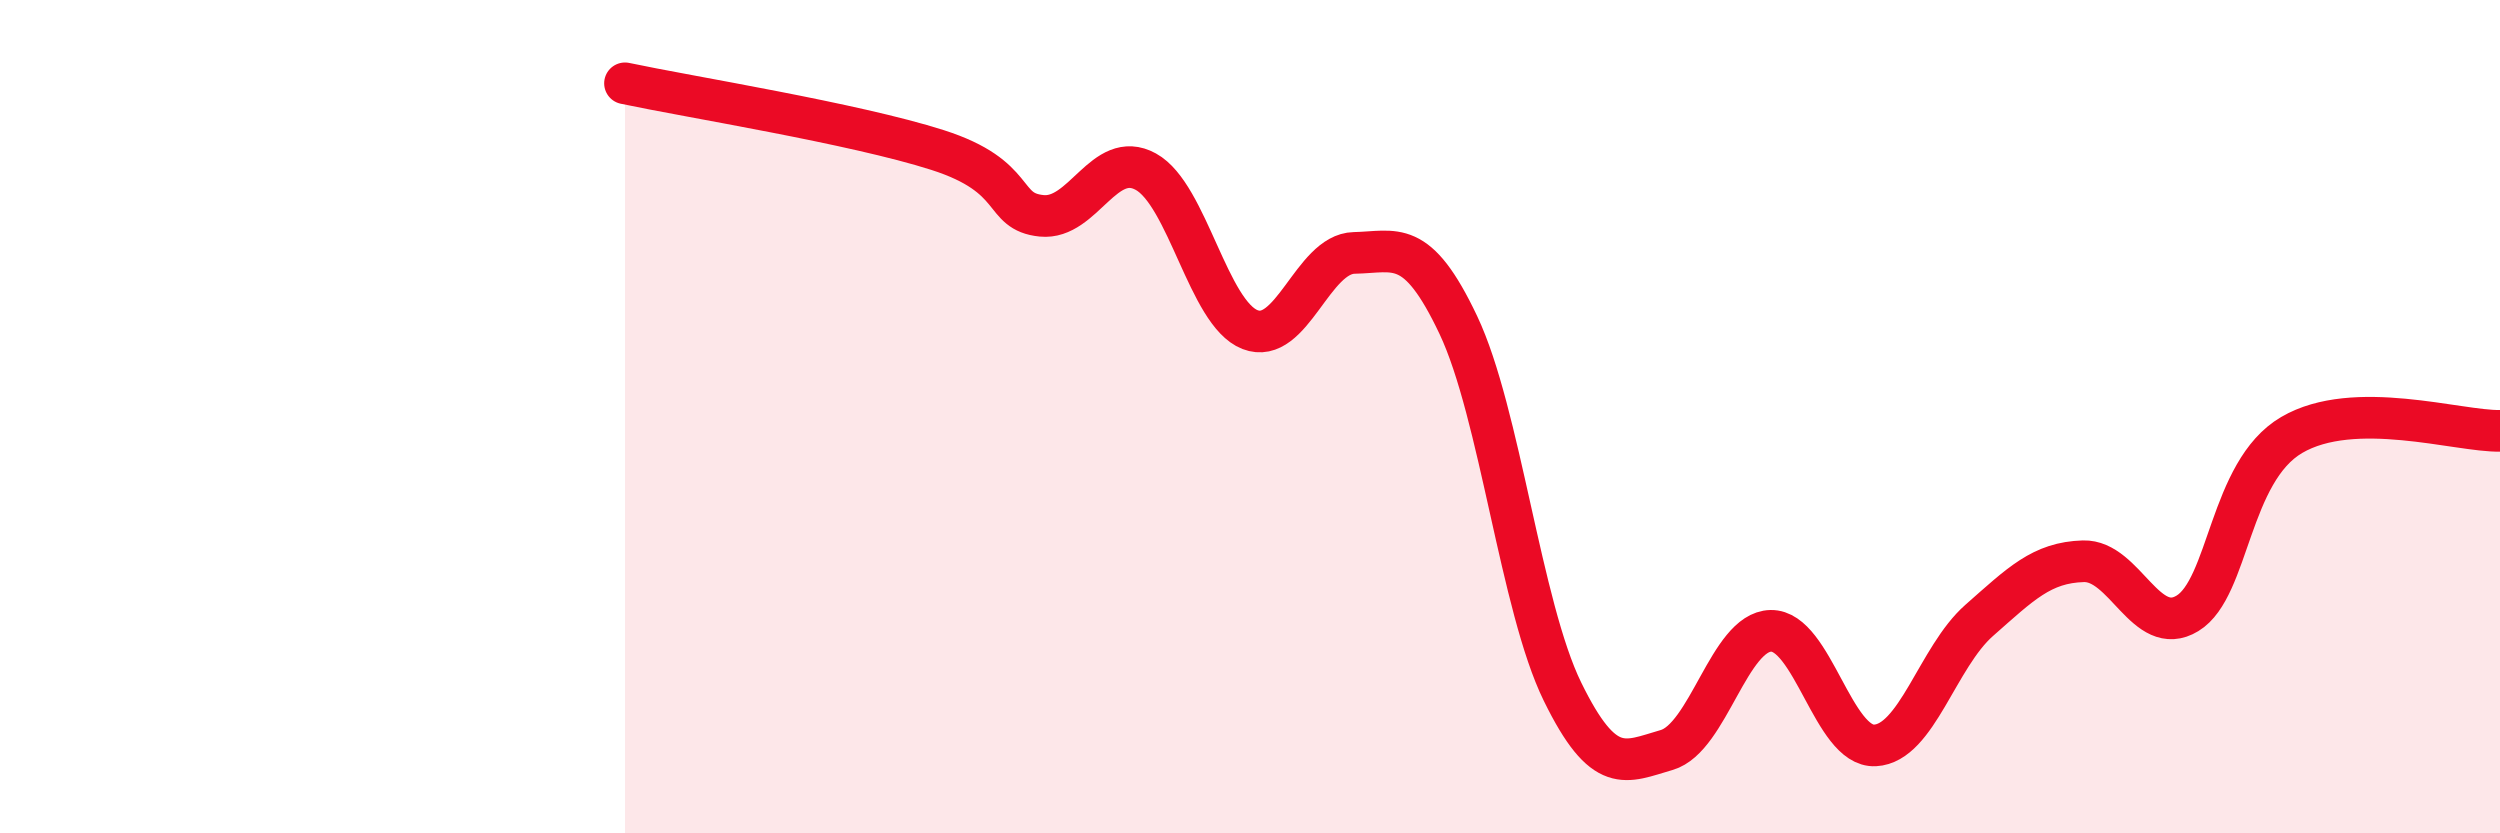
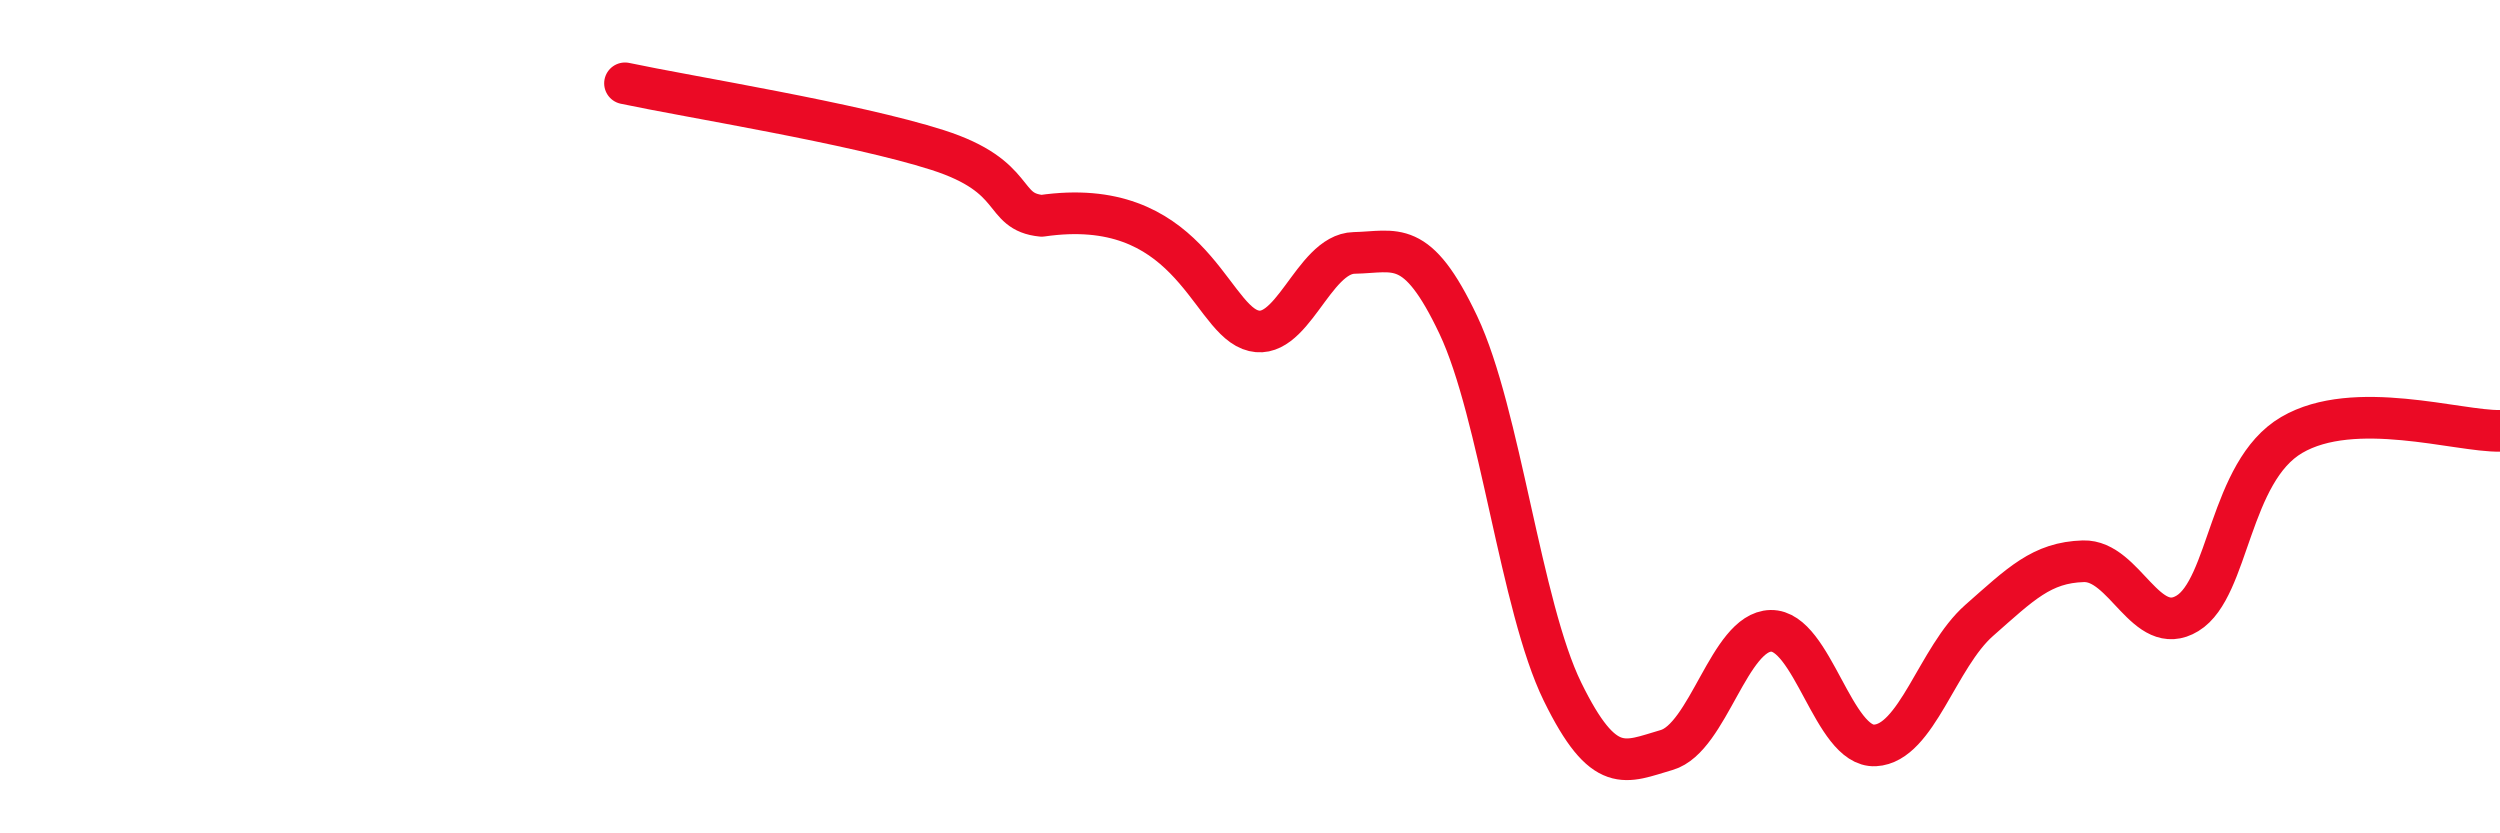
<svg xmlns="http://www.w3.org/2000/svg" width="60" height="20" viewBox="0 0 60 20">
-   <path d="M 15,2 C 16.5,2.32 20.5,2.96 22.5,3.6 C 24.5,4.24 24,5.08 25,5.18 C 26,5.28 26.5,3.57 27.5,4.12 C 28.5,4.67 29,7.52 30,7.91 C 31,8.3 31.5,6.09 32.5,6.07 C 33.5,6.05 34,5.69 35,7.8 C 36,9.91 36.5,14.56 37.5,16.6 C 38.5,18.64 39,18.29 40,18 C 41,17.71 41.5,15.16 42.5,15.14 C 43.5,15.12 44,17.94 45,17.89 C 46,17.84 46.5,15.77 47.5,14.89 C 48.5,14.01 49,13.5 50,13.47 C 51,13.44 51.5,15.33 52.5,14.72 C 53.5,14.11 53.5,11.32 55,10.44 C 56.5,9.56 59,10.36 60,10.34L60 20L15 20Z" fill="#EB0A25" opacity="0.1" stroke-linecap="round" stroke-linejoin="round" />
-   <path d="M 15,2 C 16.5,2.32 20.5,2.96 22.5,3.6 C 24.5,4.24 24,5.08 25,5.18 C 26,5.28 26.5,3.57 27.5,4.12 C 28.5,4.67 29,7.52 30,7.91 C 31,8.3 31.5,6.09 32.5,6.07 C 33.5,6.05 34,5.69 35,7.8 C 36,9.91 36.5,14.56 37.5,16.6 C 38.5,18.64 39,18.29 40,18 C 41,17.71 41.5,15.16 42.5,15.14 C 43.5,15.12 44,17.94 45,17.89 C 46,17.84 46.5,15.77 47.5,14.89 C 48.5,14.01 49,13.5 50,13.47 C 51,13.44 51.5,15.33 52.5,14.72 C 53.5,14.11 53.5,11.32 55,10.44 C 56.5,9.56 59,10.36 60,10.34" stroke="#EB0A25" stroke-width="1" fill="none" stroke-linecap="round" stroke-linejoin="round" />
+   <path d="M 15,2 C 16.5,2.32 20.5,2.96 22.5,3.6 C 24.5,4.24 24,5.08 25,5.18 C 28.5,4.67 29,7.52 30,7.91 C 31,8.3 31.5,6.09 32.5,6.07 C 33.5,6.05 34,5.69 35,7.8 C 36,9.91 36.5,14.56 37.5,16.6 C 38.5,18.64 39,18.29 40,18 C 41,17.71 41.5,15.16 42.5,15.14 C 43.5,15.12 44,17.94 45,17.89 C 46,17.84 46.5,15.77 47.5,14.89 C 48.5,14.01 49,13.5 50,13.47 C 51,13.44 51.5,15.33 52.5,14.72 C 53.5,14.11 53.5,11.32 55,10.44 C 56.5,9.56 59,10.36 60,10.34" stroke="#EB0A25" stroke-width="1" fill="none" stroke-linecap="round" stroke-linejoin="round" />
</svg>